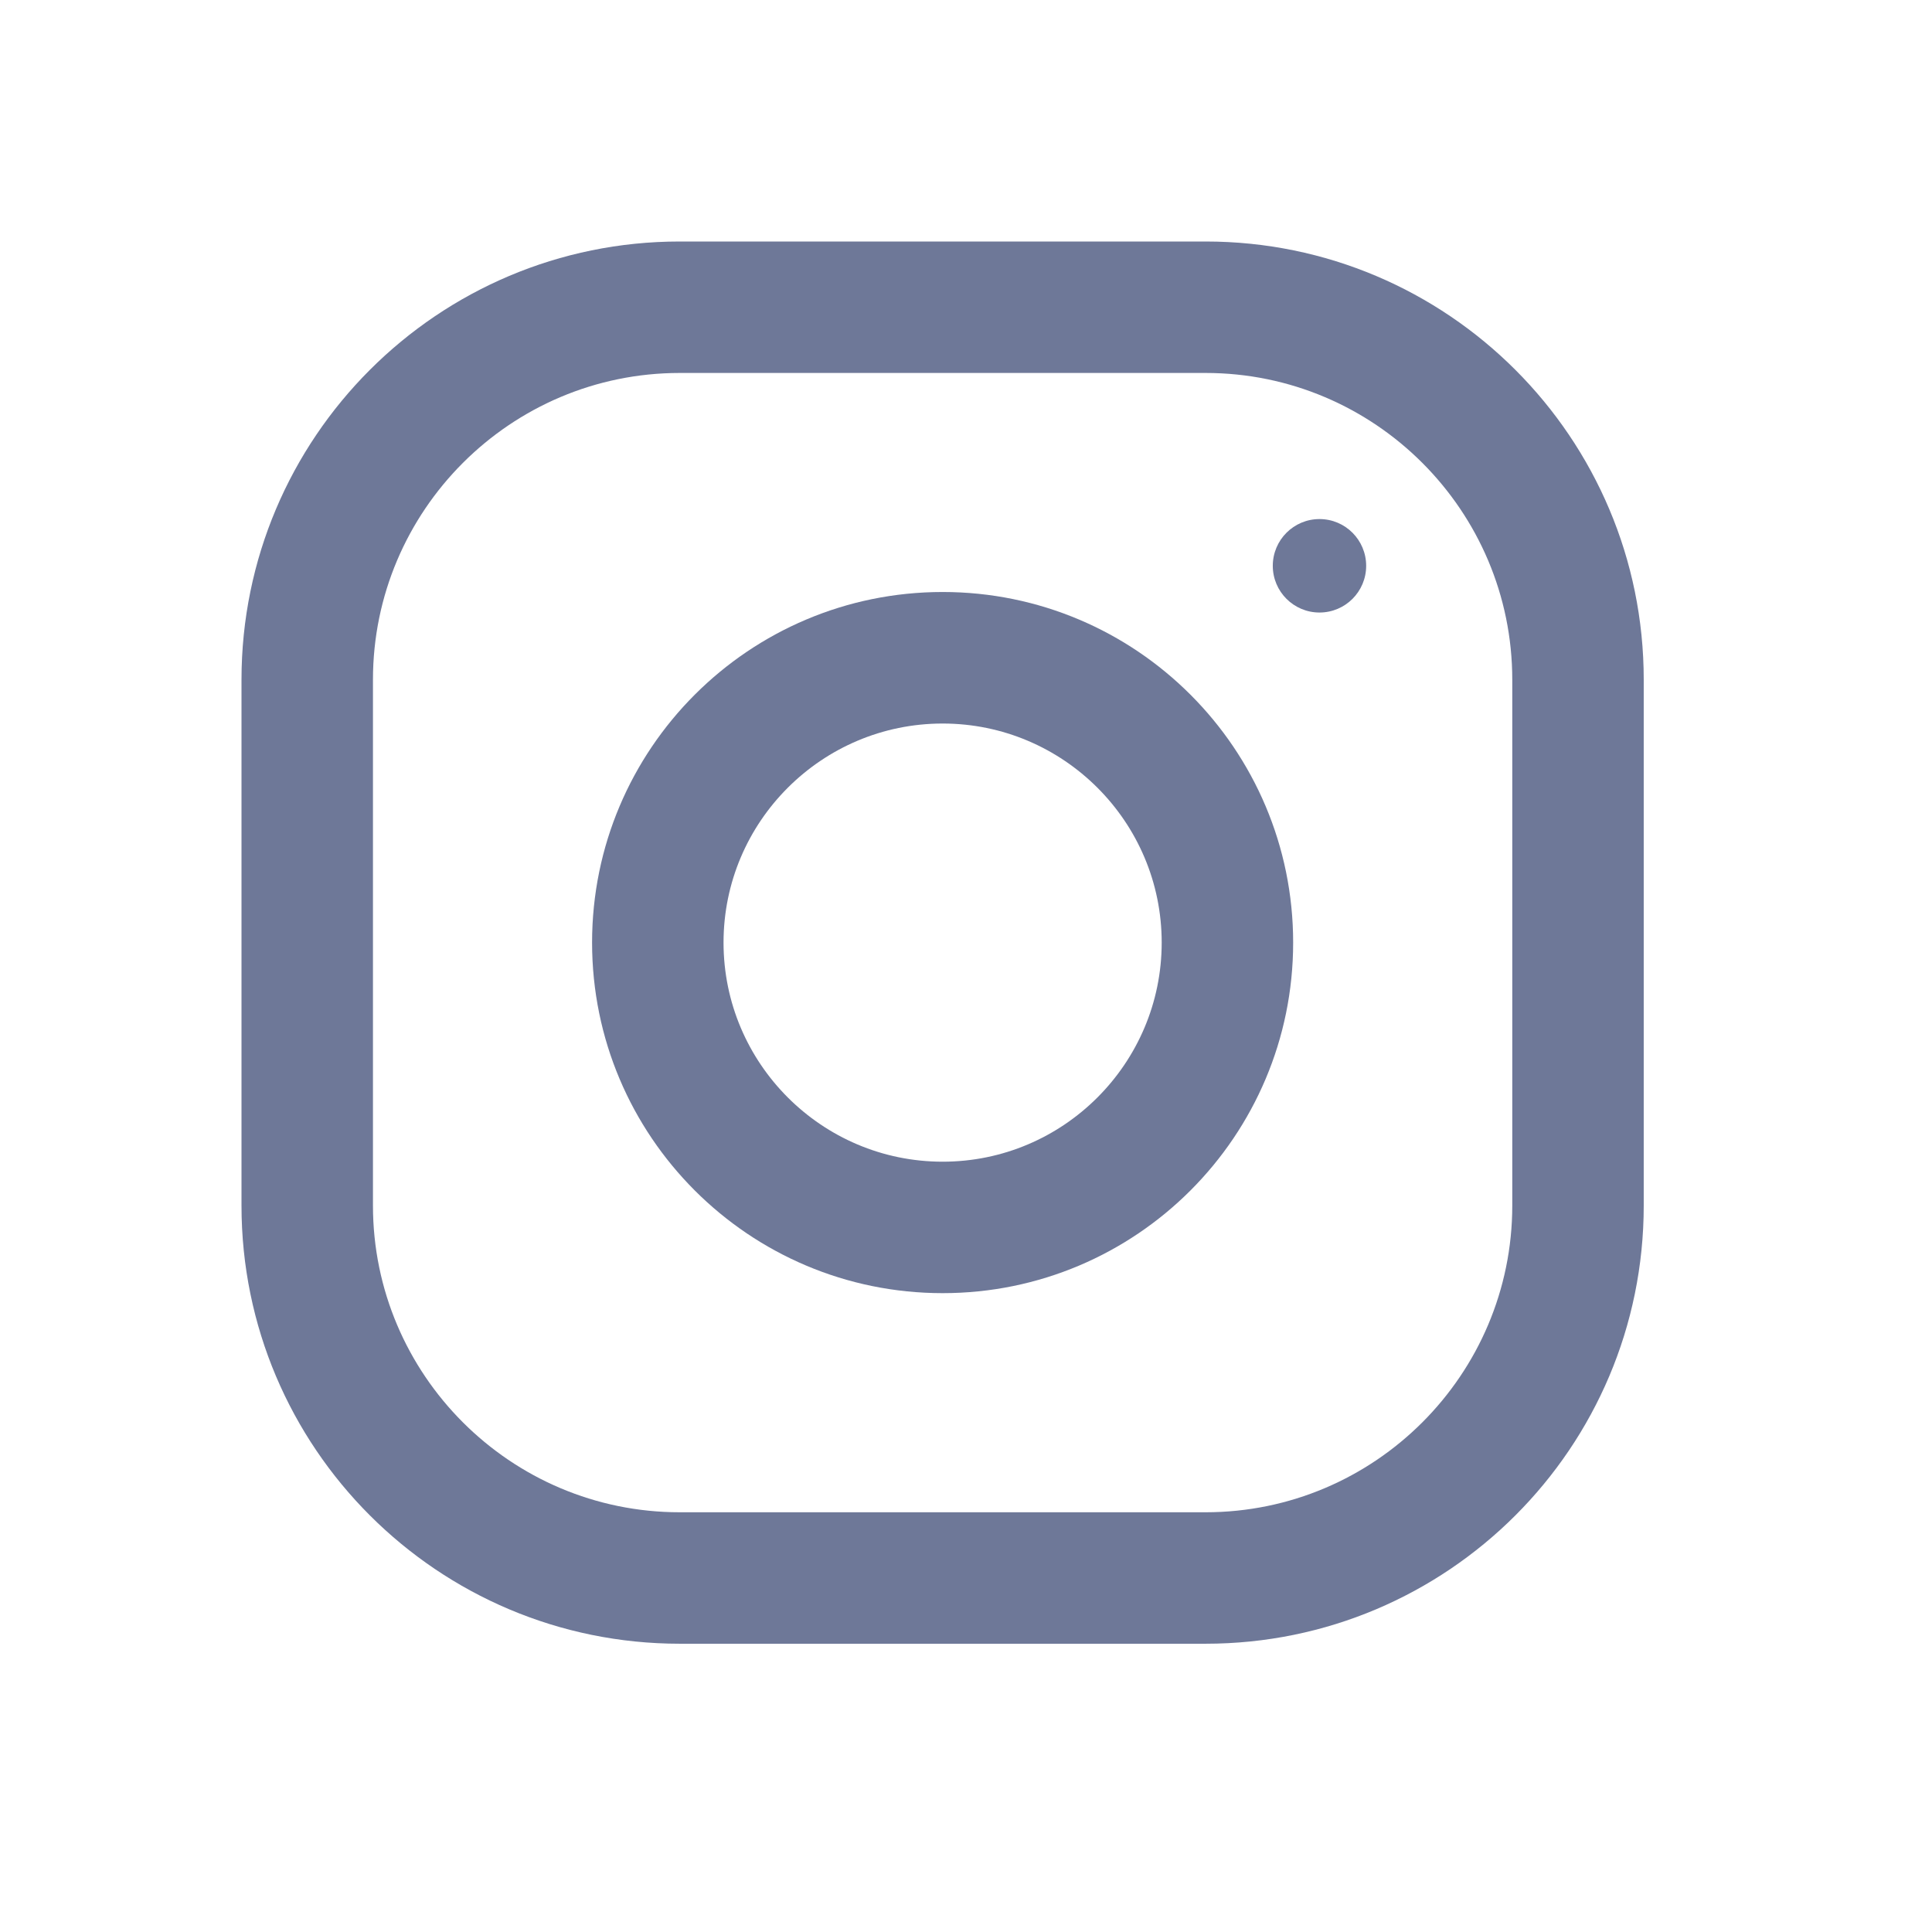
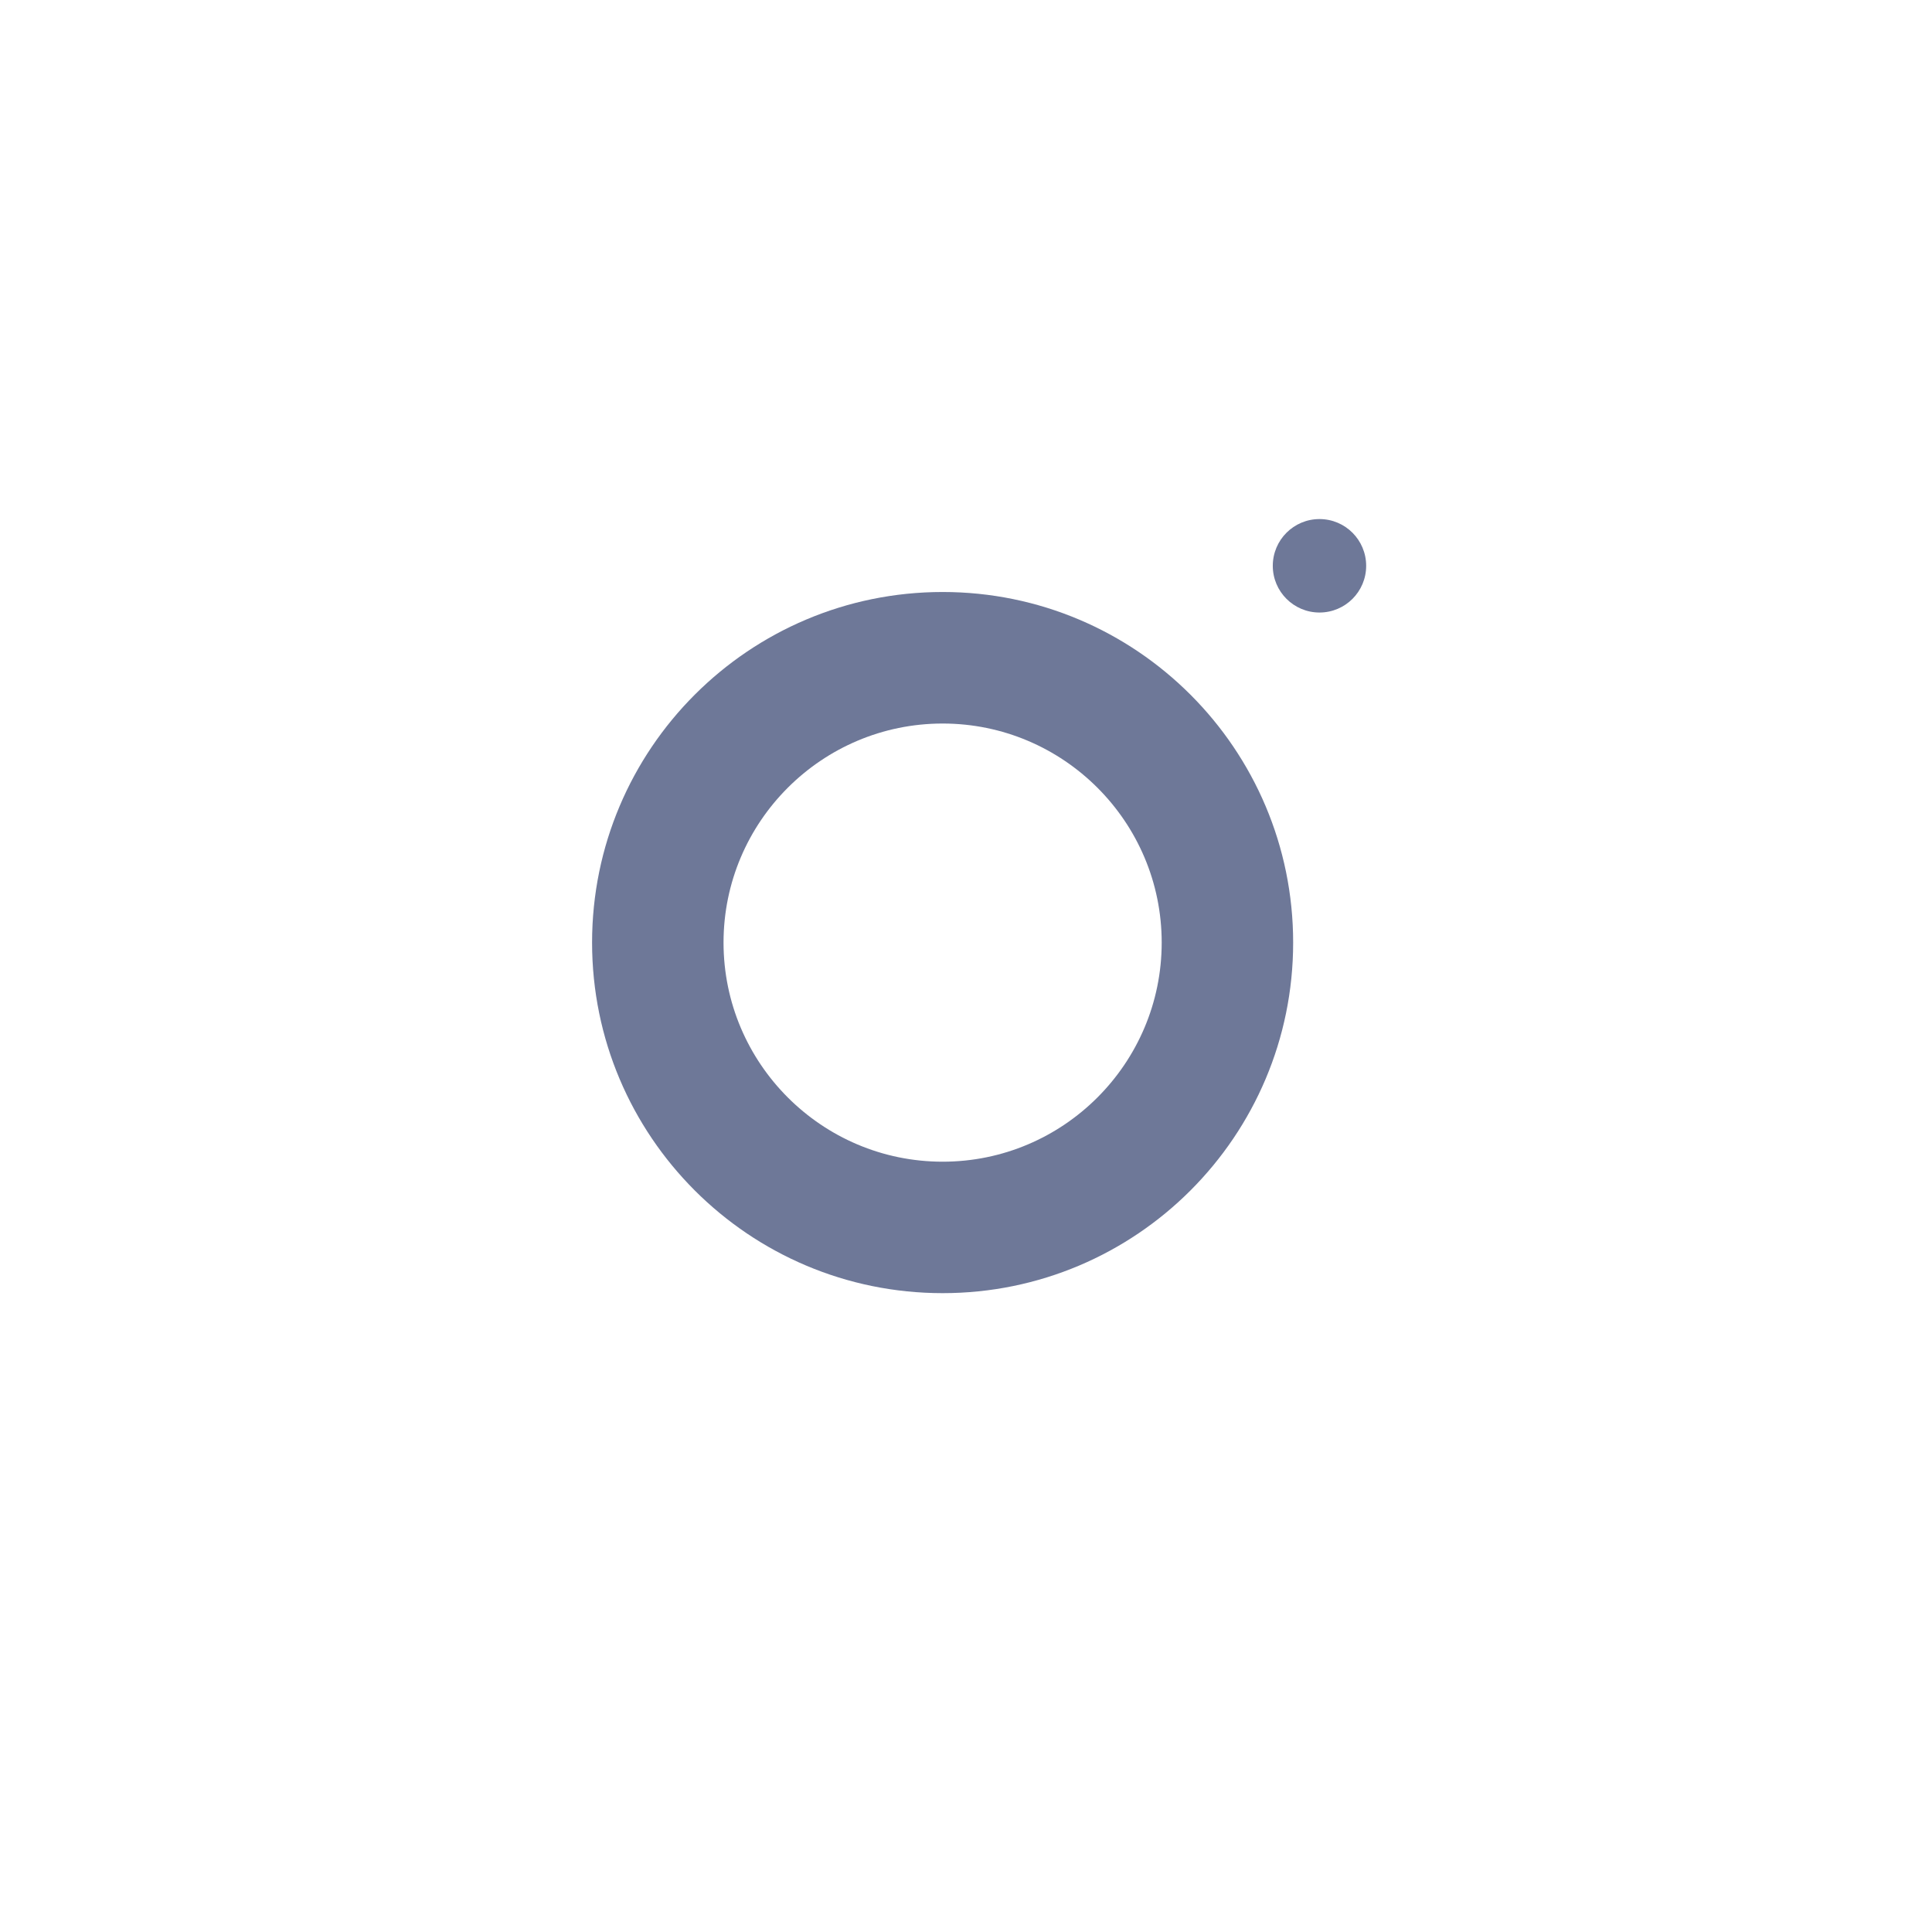
<svg xmlns="http://www.w3.org/2000/svg" width="24" height="24" viewBox="0 0 24 24" fill="none">
-   <path fill-rule="evenodd" clip-rule="evenodd" d="M8.444 3H14.976C17.982 3 20.419 5.438 20.419 8.444V14.976C20.419 17.982 17.982 20.419 14.976 20.419H8.444C5.438 20.419 3 17.982 3 14.976V8.444C3 5.438 5.438 3 8.444 3ZM14.976 18.786C17.077 18.786 18.786 17.077 18.786 14.976V8.444C18.786 6.342 17.077 4.633 14.976 4.633H8.444C6.342 4.633 4.633 6.342 4.633 8.444V14.976C4.633 17.077 6.342 18.786 8.444 18.786H14.976Z" fill="#6E7898" />
  <path fill-rule="evenodd" clip-rule="evenodd" d="M7.355 11.709C7.355 9.304 9.305 7.354 11.71 7.354C14.114 7.354 16.064 9.304 16.064 11.709C16.064 14.114 14.114 16.064 11.71 16.064C9.305 16.064 7.355 14.114 7.355 11.709ZM8.988 11.709C8.988 13.21 10.209 14.431 11.71 14.431C13.21 14.431 14.431 13.21 14.431 11.709C14.431 10.208 13.21 8.988 11.71 8.988C10.209 8.988 8.988 10.208 8.988 11.709Z" fill="#6E7898" />
  <path d="M16.391 7.609C16.712 7.609 16.971 7.349 16.971 7.029C16.971 6.708 16.712 6.448 16.391 6.448C16.071 6.448 15.811 6.708 15.811 7.029C15.811 7.349 16.071 7.609 16.391 7.609Z" fill="#6E7898" />
</svg>